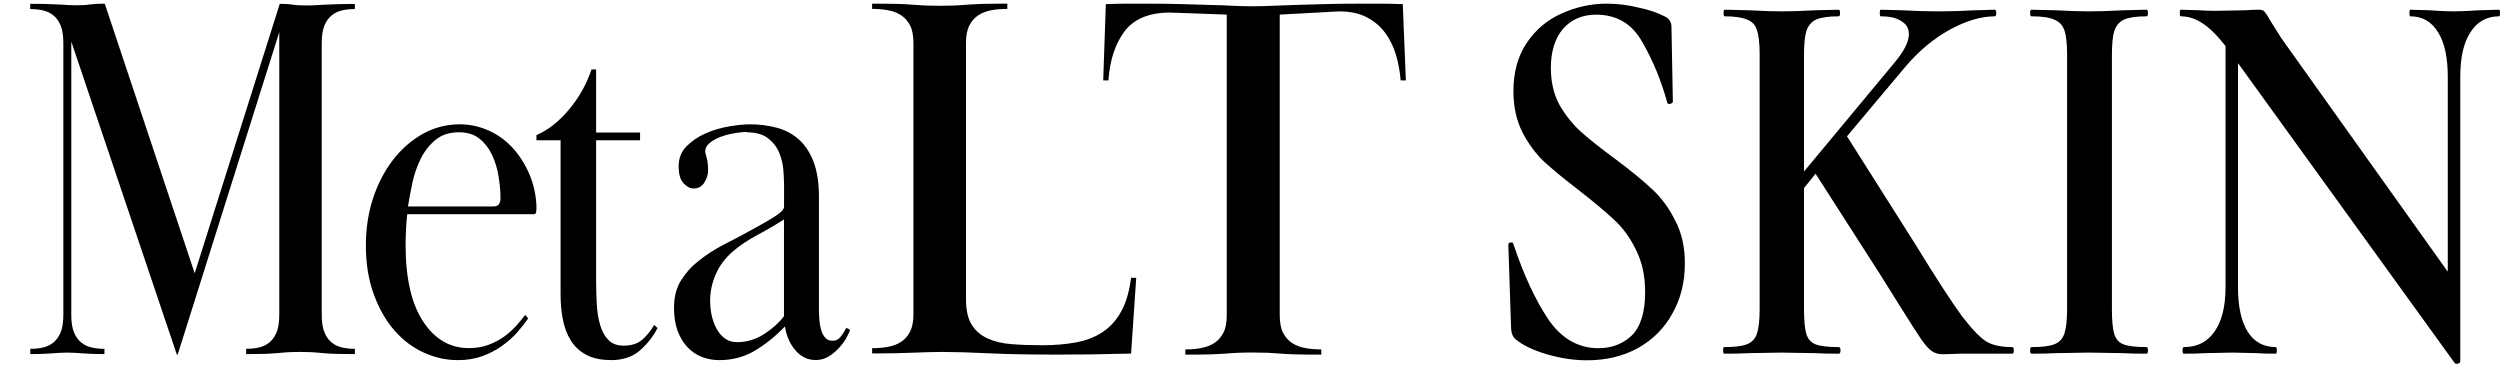
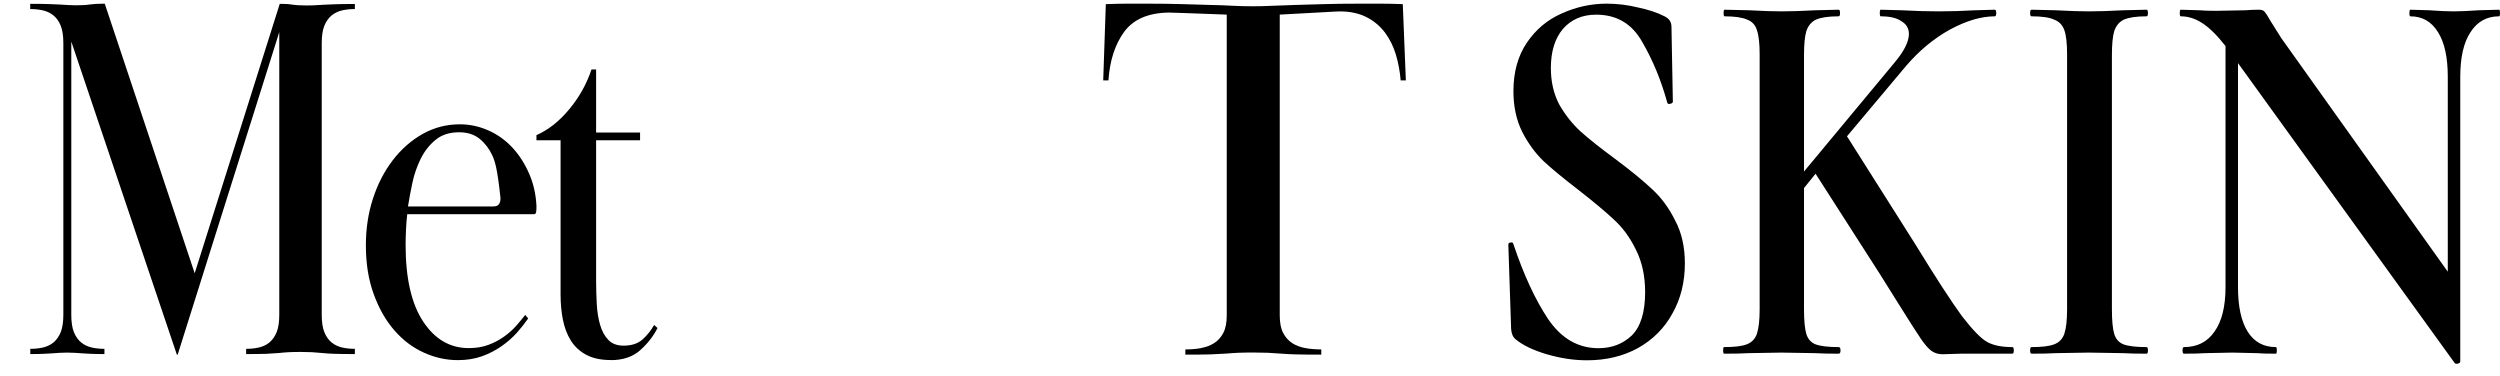
<svg xmlns="http://www.w3.org/2000/svg" class="ico_svg ico_logo_skin_yoko" width="479" height="72" viewBox="0 0 479 72" fill="none">
  <g clip-path="url(#clip0_1376_3831)">
-     <path class="svg-elm svg-path svg-path01" d="M201.309 67.934C196.761 67.934 192.74 67.855 189.245 67.683C185.749 67.511 182.811 67.432 180.444 67.432C179.315 67.432 178.372 67.448 177.583 67.479C176.794 67.511 175.944 67.542 175.062 67.573C174.165 67.605 173.113 67.636 171.891 67.667C170.669 67.699 169.076 67.714 167.097 67.714V66.712C168.148 66.712 169.154 66.633 170.113 66.461C171.072 66.289 171.907 65.975 172.634 65.506C173.361 65.036 173.933 64.393 174.366 63.547C174.799 62.717 175.016 61.589 175.016 60.195V8.22C175.016 6.811 174.799 5.698 174.366 4.868C173.933 4.038 173.361 3.38 172.634 2.91C171.907 2.44 171.072 2.127 170.113 1.955C169.154 1.782 168.148 1.704 167.097 1.704V0.701C169.076 0.701 170.654 0.717 171.845 0.748C173.036 0.78 174.057 0.827 174.907 0.905C175.758 0.968 176.562 1.015 177.274 1.062C178.001 1.093 178.929 1.109 180.042 1.109C181.094 1.109 182.006 1.093 182.764 1.062C183.522 1.03 184.326 0.983 185.192 0.905C186.043 0.842 187.079 0.795 188.255 0.748C189.446 0.717 191.023 0.701 193.003 0.701V1.704C191.951 1.704 190.946 1.782 189.987 1.955C189.028 2.127 188.193 2.44 187.466 2.91C186.739 3.38 186.167 4.022 185.734 4.868C185.301 5.698 185.084 6.826 185.084 8.22V57.344C185.084 59.412 185.44 61.026 186.167 62.2C186.894 63.375 187.915 64.252 189.229 64.848C190.544 65.443 192.091 65.819 193.885 65.944C195.663 66.085 197.612 66.148 199.716 66.148C202.097 66.148 204.247 65.96 206.196 65.6C208.145 65.239 209.846 64.566 211.284 63.61C212.738 62.655 213.914 61.323 214.842 59.631C215.77 57.94 216.388 55.809 216.713 53.225H217.703L216.713 67.746C214.208 67.808 211.64 67.855 208.995 67.902C206.351 67.934 203.783 67.949 201.278 67.949L201.309 67.934Z" fill="black" />
    <path class="svg-elm svg-path svg-path02" d="M230.115 66.682C231.079 66.51 231.919 66.197 232.65 65.728C233.38 65.259 233.956 64.602 234.391 63.773C234.827 62.944 235.044 61.817 235.044 60.41V2.798C231.266 2.672 228.544 2.563 226.896 2.5C225.232 2.438 224.237 2.406 223.91 2.406C219.992 2.469 217.162 3.705 215.404 6.082C213.647 8.476 212.637 11.573 212.372 15.405H211.377L211.875 0.795C213.398 0.733 214.814 0.701 216.104 0.701H219.727C222.371 0.701 224.703 0.733 226.694 0.795C228.684 0.858 230.457 0.905 232.012 0.952C233.567 0.983 234.982 1.03 236.242 1.108C237.501 1.171 238.761 1.202 240.02 1.202C241.28 1.202 242.539 1.171 243.799 1.108C245.059 1.046 246.489 0.999 248.075 0.952C249.661 0.92 251.465 0.873 253.502 0.795C255.524 0.733 257.934 0.701 260.718 0.701H264.496C265.818 0.701 267.249 0.733 268.773 0.795L269.363 15.405H268.368C268.228 13.732 267.933 12.089 267.466 10.509C267 8.929 266.3 7.522 265.383 6.27C264.45 5.034 263.283 4.033 261.853 3.298C260.422 2.563 258.712 2.187 256.737 2.187C256.41 2.187 255.337 2.234 253.549 2.344C251.761 2.438 248.977 2.594 245.199 2.798V60.425C245.199 61.833 245.416 62.944 245.852 63.788C246.287 64.617 246.862 65.274 247.593 65.744C248.324 66.213 249.164 66.526 250.128 66.698C251.092 66.87 252.103 66.948 253.16 66.948V67.949C251.17 67.949 249.584 67.934 248.386 67.902C247.189 67.871 246.163 67.824 245.307 67.746C244.452 67.683 243.628 67.636 242.866 67.59C242.104 67.558 241.187 67.543 240.129 67.543C238.994 67.543 238.077 67.558 237.346 67.59C236.615 67.621 235.822 67.668 234.967 67.746C234.111 67.808 233.069 67.855 231.888 67.902C230.69 67.934 229.104 67.949 227.114 67.949V66.948C228.171 66.948 229.182 66.87 230.146 66.698L230.115 66.682Z" fill="black" />
    <path class="svg-elm svg-path svg-path03" d="M8.211 66.585C8.971 66.412 9.654 66.099 10.229 65.628C10.803 65.158 11.269 64.515 11.626 63.668C11.967 62.837 12.138 61.708 12.138 60.312V8.261C12.138 6.849 11.967 5.736 11.626 4.904C11.284 4.073 10.819 3.415 10.229 2.944C9.639 2.474 8.971 2.16 8.211 1.987C7.45 1.815 6.627 1.736 5.789 1.736V0.733C7.264 0.733 8.459 0.748 9.36 0.78C10.26 0.811 11.005 0.843 11.579 0.874C12.154 0.905 12.666 0.937 13.085 0.968C13.504 0.999 14.017 1.015 14.591 1.015C15.647 1.015 16.516 0.968 17.215 0.858C17.898 0.764 18.86 0.701 20.071 0.701L37.302 52.361L53.602 0.733C54.611 0.733 55.403 0.78 55.993 0.89C56.567 0.984 57.468 1.046 58.694 1.046C59.377 1.046 59.967 1.031 60.448 0.999C60.929 0.968 61.473 0.937 62.078 0.905C62.684 0.874 63.444 0.843 64.345 0.811C65.245 0.78 66.456 0.764 67.993 0.764V1.736C67.139 1.736 66.332 1.815 65.571 1.987C64.81 2.16 64.127 2.474 63.553 2.944C62.963 3.415 62.513 4.058 62.156 4.904C61.814 5.736 61.644 6.865 61.644 8.261V60.312C61.644 61.723 61.814 62.837 62.156 63.668C62.497 64.499 62.963 65.158 63.553 65.628C64.127 66.099 64.81 66.412 65.571 66.585C66.332 66.757 67.139 66.836 67.993 66.836V67.84C66.409 67.84 65.136 67.824 64.174 67.792C63.227 67.761 62.404 67.714 61.706 67.636C61.023 67.573 60.371 67.526 59.765 67.479C59.16 67.447 58.43 67.432 57.576 67.432C56.676 67.432 55.931 67.447 55.356 67.479C54.767 67.51 54.146 67.557 53.447 67.636C52.764 67.698 51.941 67.745 50.979 67.792C50.032 67.824 48.759 67.84 47.16 67.84V66.836C48.014 66.836 48.821 66.757 49.582 66.585C50.342 66.412 51.025 66.099 51.6 65.628C52.174 65.158 52.64 64.515 52.997 63.668C53.338 62.837 53.509 61.708 53.509 60.312V6.159L34.042 67.949H33.887L13.66 7.963V60.312C13.66 61.723 13.83 62.837 14.172 63.668C14.513 64.499 14.979 65.158 15.569 65.628C16.143 66.099 16.826 66.412 17.587 66.585C18.348 66.757 19.155 66.836 20.009 66.836V67.84C18.953 67.84 18.084 67.824 17.432 67.792C16.764 67.761 16.206 67.73 15.724 67.698C15.243 67.667 14.793 67.636 14.374 67.604C13.955 67.573 13.442 67.557 12.868 67.557C12.293 67.557 11.781 67.573 11.362 67.604C10.943 67.636 10.493 67.667 10.011 67.698C9.53 67.73 8.971 67.761 8.35 67.792C7.714 67.824 6.86 67.84 5.805 67.84V66.836C6.658 66.836 7.466 66.757 8.226 66.585H8.211Z" fill="black" />
-     <path class="svg-elm svg-path svg-path04" d="M101.187 61.034C100.592 61.89 99.888 62.792 99.058 63.726C98.228 64.659 97.257 65.515 96.129 66.308C95.002 67.102 93.749 67.755 92.371 68.253C90.977 68.751 89.427 69 87.719 69C85.48 69 83.303 68.518 81.189 67.553C79.075 66.588 77.211 65.188 75.583 63.321C73.954 61.47 72.623 59.151 71.621 56.398C70.603 53.644 70.102 50.516 70.102 47C70.102 43.811 70.556 40.823 71.464 38.038C72.372 35.253 73.641 32.795 75.269 30.679C76.898 28.563 78.809 26.883 81.001 25.654C83.194 24.425 85.574 23.818 88.127 23.818C89.99 23.818 91.791 24.207 93.529 24.969C95.268 25.732 96.787 26.805 98.102 28.205C99.418 29.606 100.498 31.255 101.344 33.184C102.205 35.113 102.675 37.198 102.785 39.454C102.785 39.859 102.785 40.217 102.738 40.543C102.707 40.87 102.566 41.041 102.299 41.041H78.026C77.916 41.975 77.838 42.955 77.791 43.982C77.744 45.009 77.713 45.989 77.713 46.922C77.713 53.317 78.84 58.218 81.079 61.61C83.319 65.001 86.232 66.697 89.818 66.697C91.259 66.697 92.543 66.48 93.671 66.044C94.798 65.608 95.8 65.064 96.677 64.426C97.554 63.788 98.322 63.088 98.964 62.356C99.606 61.61 100.17 60.941 100.639 60.334L101.203 61.034H101.187ZM94.61 39.548C95.471 39.548 95.894 39.019 95.894 37.961C95.894 36.7 95.769 35.331 95.534 33.838C95.299 32.344 94.876 30.975 94.297 29.715C93.702 28.454 92.903 27.412 91.885 26.587C90.867 25.763 89.567 25.343 87.954 25.343C86.138 25.343 84.634 25.825 83.46 26.79C82.285 27.754 81.33 28.968 80.61 30.415C79.889 31.877 79.357 33.417 79.012 35.036C78.668 36.669 78.386 38.163 78.167 39.563H94.594L94.61 39.548Z" fill="black" />
+     <path class="svg-elm svg-path svg-path04" d="M101.187 61.034C100.592 61.89 99.888 62.792 99.058 63.726C98.228 64.659 97.257 65.515 96.129 66.308C95.002 67.102 93.749 67.755 92.371 68.253C90.977 68.751 89.427 69 87.719 69C85.48 69 83.303 68.518 81.189 67.553C79.075 66.588 77.211 65.188 75.583 63.321C73.954 61.47 72.623 59.151 71.621 56.398C70.603 53.644 70.102 50.516 70.102 47C70.102 43.811 70.556 40.823 71.464 38.038C72.372 35.253 73.641 32.795 75.269 30.679C76.898 28.563 78.809 26.883 81.001 25.654C83.194 24.425 85.574 23.818 88.127 23.818C89.99 23.818 91.791 24.207 93.529 24.969C95.268 25.732 96.787 26.805 98.102 28.205C99.418 29.606 100.498 31.255 101.344 33.184C102.205 35.113 102.675 37.198 102.785 39.454C102.785 39.859 102.785 40.217 102.738 40.543C102.707 40.87 102.566 41.041 102.299 41.041H78.026C77.916 41.975 77.838 42.955 77.791 43.982C77.744 45.009 77.713 45.989 77.713 46.922C77.713 53.317 78.84 58.218 81.079 61.61C83.319 65.001 86.232 66.697 89.818 66.697C91.259 66.697 92.543 66.48 93.671 66.044C94.798 65.608 95.8 65.064 96.677 64.426C97.554 63.788 98.322 63.088 98.964 62.356C99.606 61.61 100.17 60.941 100.639 60.334L101.203 61.034H101.187ZM94.61 39.548C95.471 39.548 95.894 39.019 95.894 37.961C95.299 32.344 94.876 30.975 94.297 29.715C93.702 28.454 92.903 27.412 91.885 26.587C90.867 25.763 89.567 25.343 87.954 25.343C86.138 25.343 84.634 25.825 83.46 26.79C82.285 27.754 81.33 28.968 80.61 30.415C79.889 31.877 79.357 33.417 79.012 35.036C78.668 36.669 78.386 38.163 78.167 39.563H94.594L94.61 39.548Z" fill="black" />
    <path class="svg-elm svg-path svg-path05" d="M117.049 68.985C115.165 68.985 113.598 68.659 112.347 67.993C111.096 67.327 110.115 66.429 109.386 65.267C108.658 64.105 108.151 62.773 107.851 61.255C107.55 59.736 107.407 58.126 107.407 56.406V26.88H102.784V25.889C105.048 24.898 107.138 23.256 109.07 20.932C110.985 18.624 112.41 16.083 113.329 13.31H114.215V25.393H122.638V26.88H114.215V53.788C114.215 55.306 114.263 56.793 114.342 58.28C114.421 59.767 114.643 61.084 114.991 62.277C115.339 63.454 115.862 64.415 116.574 65.143C117.271 65.871 118.253 66.227 119.487 66.227C120.992 66.227 122.195 65.84 123.097 65.05C123.984 64.26 124.728 63.33 125.33 62.261L125.979 62.85C125.219 64.368 124.126 65.778 122.701 67.064C121.277 68.349 119.392 69 117.065 69L117.049 68.985Z" fill="black" />
-     <path class="svg-elm svg-path svg-path06" d="M143.135 25.276C142.607 25.276 141.891 25.338 140.99 25.477C140.088 25.617 139.202 25.819 138.331 26.129C137.46 26.424 136.699 26.827 136.061 27.323C135.424 27.82 135.113 28.393 135.113 29.06C135.113 29.2 135.206 29.572 135.393 30.208C135.579 30.844 135.672 31.651 135.672 32.643C135.672 33.434 135.439 34.21 134.957 34.97C134.475 35.73 133.791 36.118 132.889 36.118C132.252 36.118 131.615 35.792 130.977 35.125C130.34 34.458 130.029 33.372 130.029 31.852C130.029 30.332 130.526 29.06 131.537 28.037C132.547 27.013 133.76 26.191 135.19 25.555C136.621 24.935 138.113 24.485 139.684 24.221C141.254 23.957 142.591 23.818 143.695 23.818C145.498 23.818 147.209 24.035 148.825 24.469C150.442 24.904 151.842 25.648 153.039 26.703C154.236 27.758 155.169 29.184 155.868 30.968C156.552 32.752 156.91 35.001 156.91 37.715V59.446C156.91 59.973 156.941 60.578 156.988 61.229C157.034 61.896 157.143 62.517 157.299 63.106C157.454 63.695 157.703 64.207 158.061 64.642C158.403 65.076 158.9 65.293 159.538 65.293C160.175 65.293 160.704 65.014 161.123 64.455C161.543 63.897 161.885 63.354 162.165 62.811L162.88 63.215C162.771 63.54 162.554 64.021 162.212 64.657C161.87 65.293 161.419 65.913 160.859 66.549C160.299 67.185 159.646 67.744 158.869 68.24C158.092 68.736 157.237 68.984 156.288 68.984C154.749 68.984 153.459 68.349 152.386 67.108C151.329 65.851 150.66 64.331 150.396 62.548C148.546 64.471 146.602 66.022 144.581 67.216C142.56 68.411 140.306 69 137.818 69C136.652 69 135.548 68.798 134.522 68.411C133.496 68.023 132.579 67.402 131.77 66.58C130.977 65.758 130.34 64.719 129.858 63.463C129.376 62.206 129.143 60.717 129.143 58.996C129.143 56.809 129.625 55.01 130.573 53.583C131.521 52.156 132.501 51.054 133.511 50.263C135.097 48.945 136.901 47.766 138.922 46.742C140.943 45.719 142.949 44.648 144.97 43.516C145.545 43.191 146.167 42.834 146.804 42.477C147.442 42.12 148.017 41.764 148.514 41.438C149.012 41.112 149.432 40.786 149.743 40.492C150.054 40.197 150.225 39.887 150.225 39.545V35.373C150.225 34.706 150.178 33.822 150.1 32.69C150.023 31.573 149.774 30.456 149.338 29.371C148.919 28.285 148.204 27.339 147.224 26.548C146.245 25.757 144.876 25.353 143.12 25.353L143.135 25.276ZM150.209 42.043C148.67 43.035 147.006 44.013 145.203 44.974C143.399 45.936 141.829 46.975 140.508 48.092C138.968 49.41 137.849 50.899 137.134 52.559C136.419 54.218 136.061 55.894 136.061 57.615C136.061 58.608 136.17 59.57 136.372 60.5C136.59 61.431 136.901 62.268 137.32 63.029C137.74 63.788 138.269 64.409 138.906 64.859C139.544 65.324 140.306 65.557 141.207 65.557C143.057 65.557 144.783 65.045 146.385 64.021C147.97 62.997 149.245 61.85 150.209 60.593V42.043Z" fill="black" />
  </g>
  <path class="svg-elm svg-path svg-path07" d="M297.145 13.039C297.145 15.64 297.677 17.96 298.739 19.999C299.86 21.967 301.218 23.69 302.812 25.166C304.464 26.642 306.678 28.4 309.452 30.439C312.462 32.688 314.823 34.621 316.535 36.238C318.305 37.855 319.781 39.859 320.961 42.249C322.201 44.569 322.821 47.311 322.821 50.474C322.821 54.059 322.024 57.258 320.43 60.07C318.896 62.882 316.682 65.097 313.79 66.714C310.957 68.26 307.711 69.034 304.051 69.034C301.572 69.034 299.005 68.647 296.348 67.874C293.751 67.1 291.774 66.151 290.417 65.026C289.885 64.605 289.59 63.937 289.531 63.023L289 46.994V46.889C289 46.608 289.148 46.467 289.443 46.467C289.738 46.397 289.915 46.502 289.974 46.783C291.922 52.618 294.135 57.399 296.614 61.125C299.152 64.851 302.369 66.714 306.264 66.714C308.803 66.714 310.927 65.905 312.639 64.288C314.351 62.601 315.207 59.824 315.207 55.958C315.207 52.864 314.616 50.158 313.436 47.838C312.314 45.518 310.898 43.585 309.186 42.038C307.534 40.492 305.261 38.593 302.369 36.344C299.536 34.164 297.322 32.337 295.729 30.86C294.135 29.314 292.778 27.451 291.656 25.271C290.535 23.022 289.974 20.421 289.974 17.468C289.974 13.812 290.83 10.719 292.541 8.188C294.253 5.658 296.467 3.795 299.182 2.6C301.956 1.334 304.848 0.701 307.858 0.701C309.865 0.701 311.872 0.947 313.879 1.44C315.885 1.861 317.568 2.424 318.925 3.127C319.81 3.549 320.253 4.216 320.253 5.13L320.519 19.472C320.519 19.683 320.342 19.823 319.988 19.893C319.692 19.964 319.515 19.893 319.456 19.683C318.276 15.394 316.682 11.528 314.675 8.083C312.728 4.568 309.776 2.81 305.822 2.81C303.166 2.81 301.041 3.724 299.447 5.552C297.913 7.38 297.145 9.876 297.145 13.039ZM385.578 66.503C385.755 66.503 385.844 66.714 385.844 67.135C385.844 67.557 385.755 67.768 385.578 67.768H375.662L372.209 67.874C371.383 67.874 370.675 67.663 370.084 67.241C369.494 66.819 368.815 66.046 368.048 64.921C367.281 63.796 365.864 61.582 363.798 58.278L360.168 52.478L347.862 33.286L345.648 36.027V59.227C345.648 61.406 345.796 62.988 346.091 63.972C346.386 64.956 346.976 65.624 347.862 65.975C348.806 66.327 350.282 66.503 352.289 66.503C352.525 66.503 352.643 66.714 352.643 67.135C352.643 67.557 352.525 67.768 352.289 67.768C350.4 67.768 348.895 67.733 347.773 67.663L341.31 67.557L335.024 67.663C333.903 67.733 332.339 67.768 330.332 67.768C330.214 67.768 330.155 67.557 330.155 67.135C330.155 66.714 330.214 66.503 330.332 66.503C332.339 66.503 333.785 66.327 334.67 65.975C335.614 65.624 336.264 64.956 336.618 63.972C336.972 62.917 337.149 61.336 337.149 59.227V10.403C337.149 8.294 336.972 6.747 336.618 5.763C336.323 4.779 335.703 4.111 334.759 3.759C333.814 3.338 332.368 3.127 330.42 3.127C330.302 3.127 330.243 2.916 330.243 2.494C330.243 2.072 330.302 1.861 330.42 1.861L335.113 1.967C337.71 2.107 339.776 2.178 341.31 2.178C343.081 2.178 345.265 2.107 347.862 1.967L352.289 1.861C352.466 1.861 352.554 2.072 352.554 2.494C352.554 2.916 352.466 3.127 352.289 3.127C350.341 3.127 348.895 3.338 347.95 3.759C347.065 4.181 346.445 4.919 346.091 5.974C345.796 6.958 345.648 8.505 345.648 10.614V32.864L363.001 11.985C364.831 9.805 365.746 7.978 365.746 6.501C365.746 5.447 365.274 4.638 364.329 4.076C363.444 3.443 362.116 3.127 360.345 3.127C360.227 3.127 360.168 2.916 360.168 2.494C360.168 2.072 360.227 1.861 360.345 1.861L364.329 1.967C366.927 2.107 369.287 2.178 371.412 2.178C373.714 2.178 376.046 2.107 378.407 1.967L382.214 1.861C382.391 1.861 382.479 2.072 382.479 2.494C382.479 2.916 382.391 3.127 382.214 3.127C379.617 3.127 376.754 3.97 373.626 5.658C370.556 7.345 367.753 9.665 365.215 12.617L353.882 26.115L366.897 46.678C370.911 53.216 373.921 57.856 375.928 60.597C377.994 63.269 379.617 64.921 380.797 65.554C381.978 66.186 383.571 66.503 385.578 66.503ZM404.642 59.227C404.642 61.406 404.789 62.988 405.084 63.972C405.379 64.956 405.97 65.624 406.855 65.975C407.799 66.327 409.275 66.503 411.282 66.503C411.459 66.503 411.547 66.714 411.547 67.135C411.547 67.557 411.459 67.768 411.282 67.768C409.393 67.768 407.888 67.733 406.767 67.663L400.215 67.557L393.84 67.663C392.719 67.733 391.184 67.768 389.236 67.768C389.059 67.768 388.971 67.557 388.971 67.135C388.971 66.714 389.059 66.503 389.236 66.503C391.243 66.503 392.689 66.327 393.575 65.975C394.519 65.624 395.168 64.956 395.522 63.972C395.877 62.917 396.054 61.336 396.054 59.227V10.403C396.054 8.294 395.877 6.747 395.522 5.763C395.168 4.779 394.519 4.111 393.575 3.759C392.689 3.338 391.243 3.127 389.236 3.127C389.059 3.127 388.971 2.916 388.971 2.494C388.971 2.072 389.059 1.861 389.236 1.861L393.84 1.967C396.437 2.107 398.562 2.178 400.215 2.178C402.045 2.178 404.258 2.107 406.855 1.967L411.282 1.861C411.459 1.861 411.547 2.072 411.547 2.494C411.547 2.916 411.459 3.127 411.282 3.127C409.334 3.127 407.888 3.338 406.944 3.759C406.058 4.181 405.438 4.919 405.084 5.974C404.789 6.958 404.642 8.505 404.642 10.614V59.227ZM478.823 1.861C478.941 1.861 479 2.072 479 2.494C479 2.916 478.941 3.127 478.823 3.127C476.462 3.127 474.632 4.146 473.334 6.185C472.035 8.153 471.386 11 471.386 14.726V69.245C471.386 69.455 471.238 69.596 470.943 69.666C470.648 69.737 470.442 69.701 470.323 69.561L428.8 12.09V55.009C428.8 58.734 429.42 61.582 430.659 63.55C431.899 65.519 433.699 66.503 436.06 66.503C436.178 66.503 436.237 66.714 436.237 67.135C436.237 67.557 436.178 67.768 436.06 67.768C434.466 67.768 433.256 67.733 432.43 67.663L427.738 67.557L422.514 67.663C421.57 67.733 420.212 67.768 418.441 67.768C418.264 67.768 418.176 67.557 418.176 67.135C418.176 66.714 418.264 66.503 418.441 66.503C420.98 66.503 422.927 65.519 424.285 63.55C425.701 61.582 426.41 58.734 426.41 55.009V8.821C424.757 6.712 423.252 5.236 421.894 4.392C420.596 3.549 419.238 3.127 417.822 3.127C417.704 3.127 417.645 2.916 417.645 2.494C417.645 2.072 417.704 1.861 417.822 1.861L421.363 1.967C422.13 2.037 423.222 2.072 424.639 2.072L430.305 1.967C431.014 1.897 431.869 1.861 432.873 1.861C433.345 1.861 433.699 2.002 433.935 2.283C434.171 2.564 434.525 3.127 434.998 3.97L437.123 7.345L468.995 52.056V14.726C468.995 11 468.376 8.153 467.136 6.185C465.897 4.146 464.126 3.127 461.824 3.127C461.706 3.127 461.647 2.916 461.647 2.494C461.647 2.072 461.706 1.861 461.824 1.861L465.454 1.967C467.343 2.107 468.907 2.178 470.146 2.178C471.327 2.178 472.921 2.107 474.927 1.967L478.823 1.861Z" fill="black" />
  <defs>
    <clipPath id="clip0_1376_3831">
      <rect class="svg-elm svg-rect svg-rect01" width="274" height="71" fill="white" transform="translate(0 0.701)" />
    </clipPath>
  </defs>
</svg>